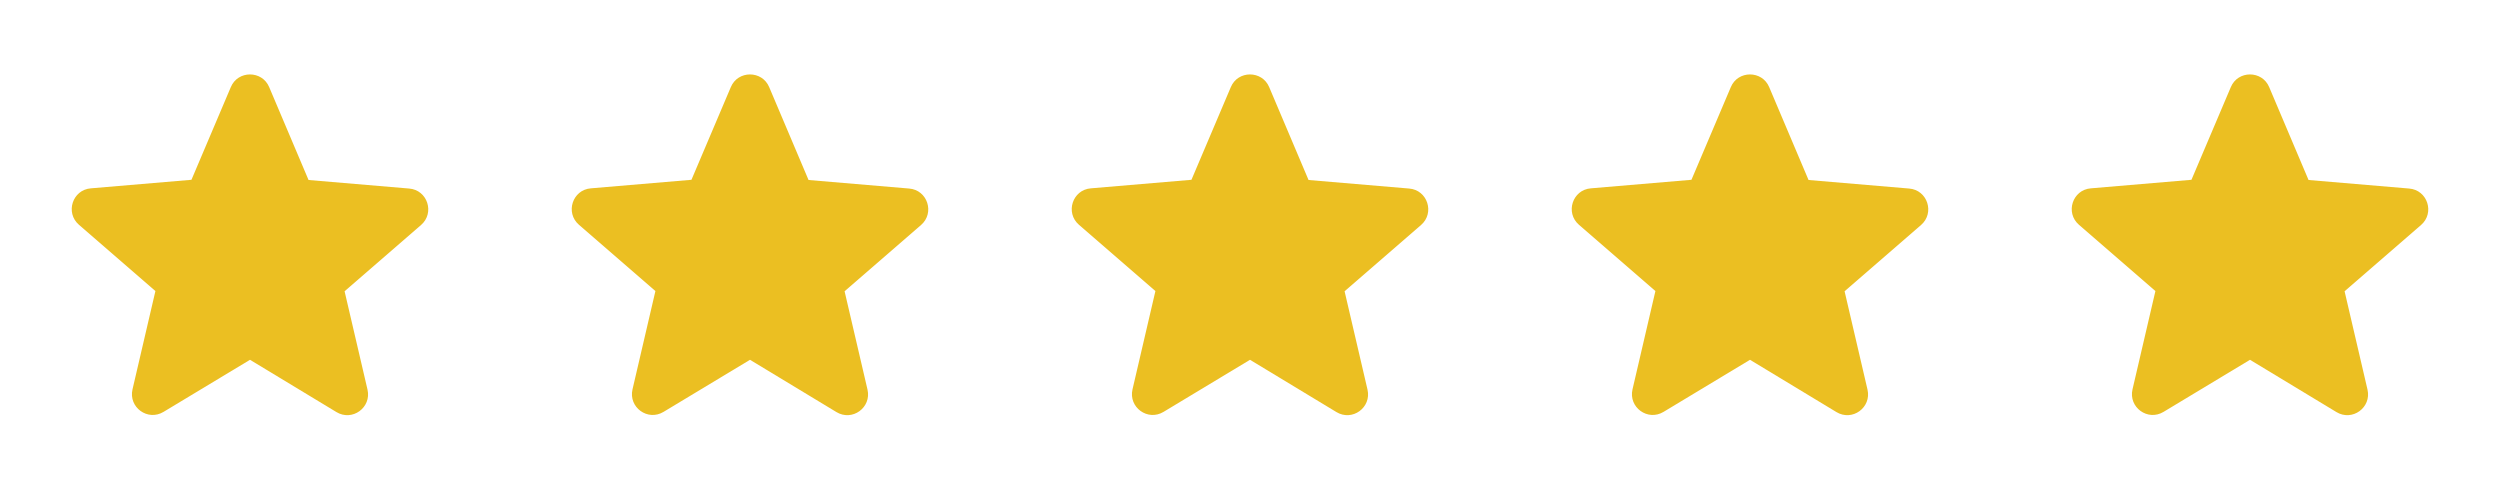
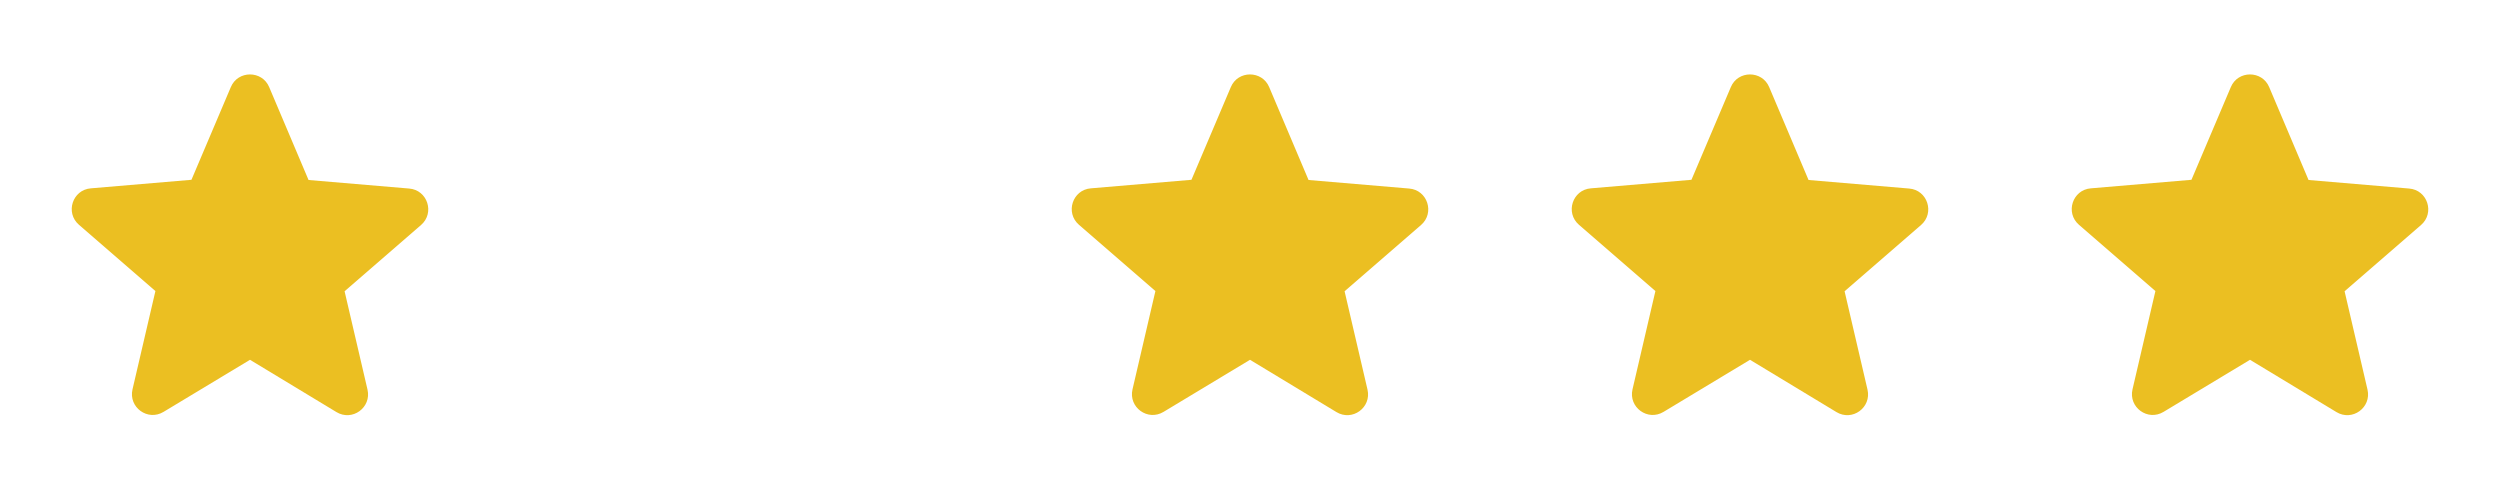
<svg xmlns="http://www.w3.org/2000/svg" width="475" height="95" viewBox="0 0 475 95" fill="none">
  <path d="M47.5 68.361L63.927 78.296C66.936 80.117 70.617 77.425 69.825 74.021L65.471 55.338L79.998 42.751C82.65 40.455 81.225 36.1 77.742 35.823L58.623 34.2L51.142 16.546C49.796 13.34 45.204 13.34 43.858 16.546L36.377 34.161L17.259 35.784C13.775 36.061 12.35 40.415 15.002 42.711L29.529 55.298L25.175 73.982C24.384 77.386 28.065 80.078 31.073 78.257L47.5 68.361Z" fill="#EBBF22" />
-   <path d="M142.5 68.361L158.927 78.296C161.936 80.117 165.617 77.425 164.825 74.021L160.471 55.338L174.998 42.751C177.65 40.455 176.225 36.1 172.742 35.823L153.623 34.2L146.142 16.546C144.796 13.34 140.204 13.34 138.859 16.546L131.377 34.161L112.259 35.784C108.775 36.061 107.35 40.415 110.002 42.711L124.529 55.298L120.175 73.982C119.384 77.386 123.065 80.078 126.073 78.257L142.5 68.361Z" fill="#EBBF22" />
  <path d="M237.5 68.361L253.927 78.296C256.936 80.117 260.617 77.425 259.825 74.021L255.471 55.338L269.998 42.751C272.65 40.455 271.225 36.1 267.742 35.823L248.623 34.2L241.142 16.546C239.796 13.34 235.204 13.34 233.859 16.546L226.377 34.161L207.259 35.784C203.775 36.061 202.35 40.415 205.002 42.711L219.529 55.298L215.175 73.982C214.384 77.386 218.065 80.078 221.073 78.257L237.5 68.361Z" fill="#EBBF22" />
-   <path d="M332.5 68.361L348.927 78.296C351.936 80.117 355.617 77.425 354.825 74.021L350.471 55.338L364.998 42.751C367.65 40.455 366.225 36.1 362.742 35.823L343.623 34.2L336.142 16.546C334.796 13.34 330.204 13.34 328.859 16.546L321.377 34.161L302.259 35.784C298.775 36.061 297.35 40.415 300.002 42.711L314.529 55.298L310.175 73.982C309.384 77.386 313.065 80.078 316.073 78.257L332.5 68.361Z" fill="#EBBF22" />
+   <path d="M332.5 68.361L348.927 78.296C351.936 80.117 355.617 77.425 354.825 74.021L350.471 55.338L364.998 42.751C367.65 40.455 366.225 36.1 362.742 35.823L343.623 34.2L336.142 16.546C334.796 13.34 330.204 13.34 328.859 16.546L321.377 34.161L302.259 35.784C298.775 36.061 297.35 40.415 300.002 42.711L314.529 55.298L310.175 73.982C309.384 77.386 313.065 80.078 316.073 78.257Z" fill="#EBBF22" />
  <path d="M427.5 68.361L443.927 78.296C446.936 80.117 450.617 77.425 449.825 74.021L445.471 55.338L459.998 42.751C462.65 40.455 461.225 36.1 457.742 35.823L438.623 34.2L431.142 16.546C429.796 13.34 425.204 13.34 423.859 16.546L416.377 34.161L397.259 35.784C393.775 36.061 392.35 40.415 395.002 42.711L409.529 55.298L405.175 73.982C404.384 77.386 408.065 80.078 411.073 78.257L427.5 68.361Z" fill="#EBBF22" />
</svg>